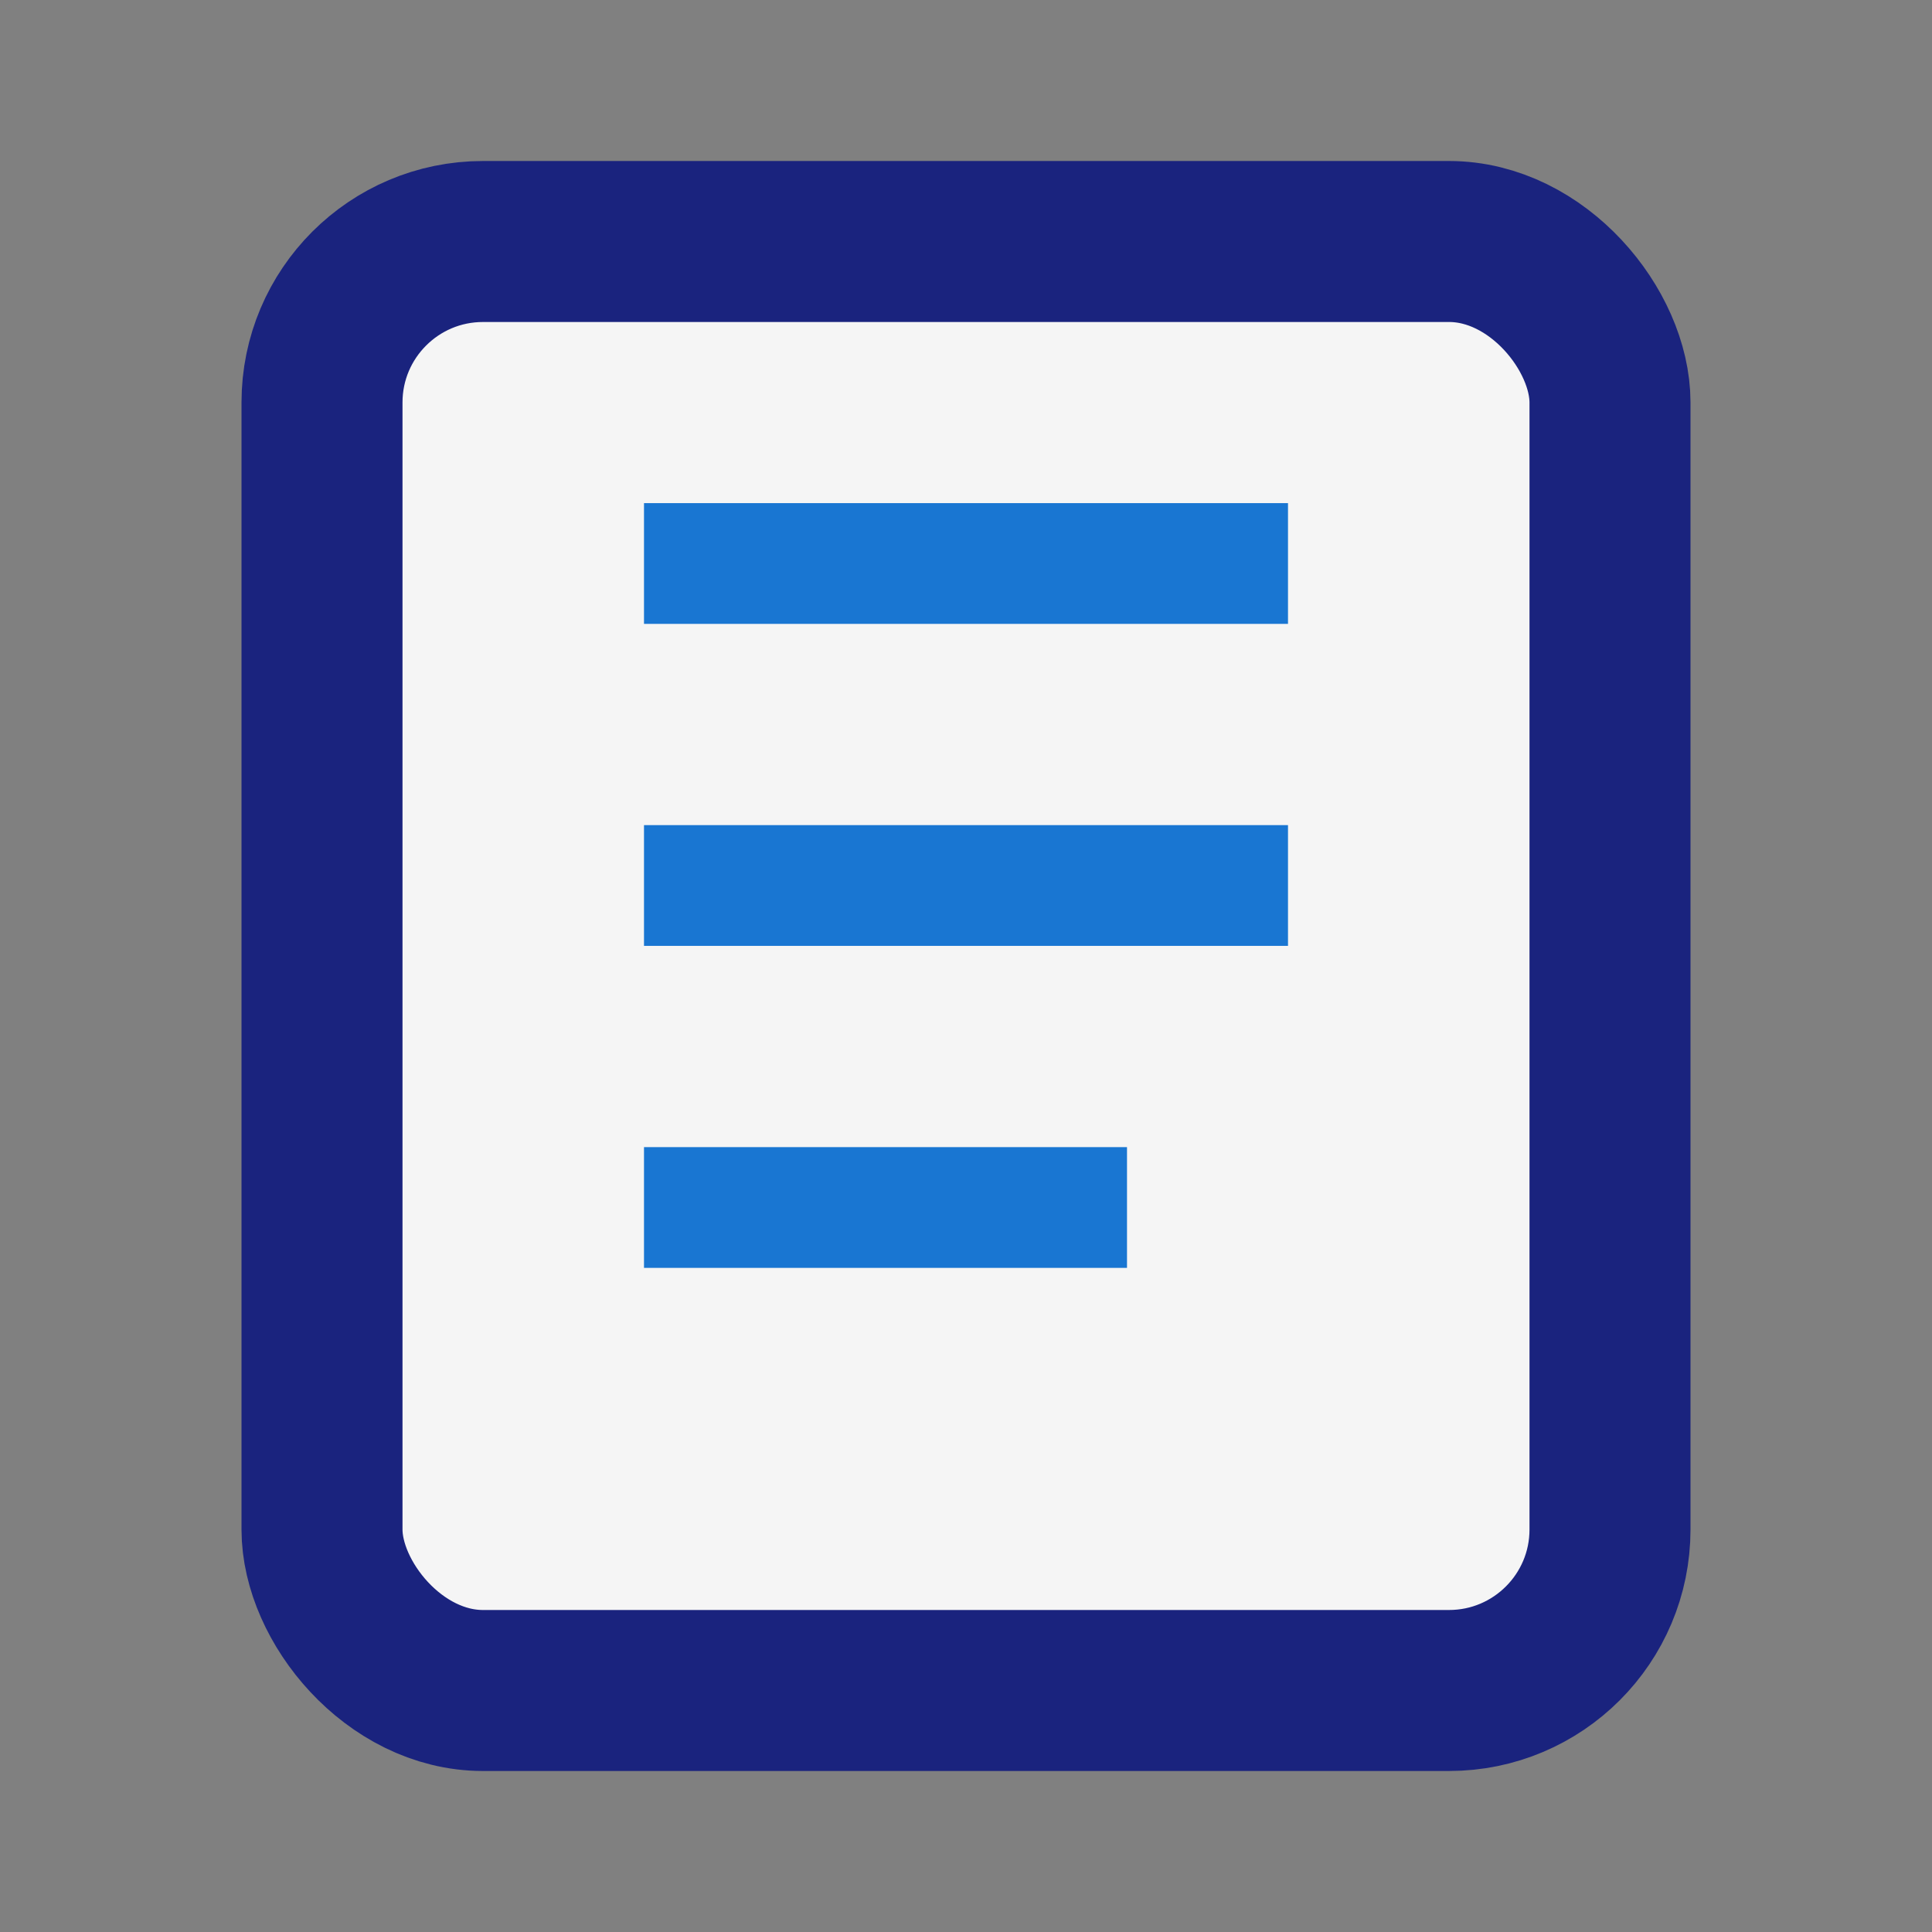
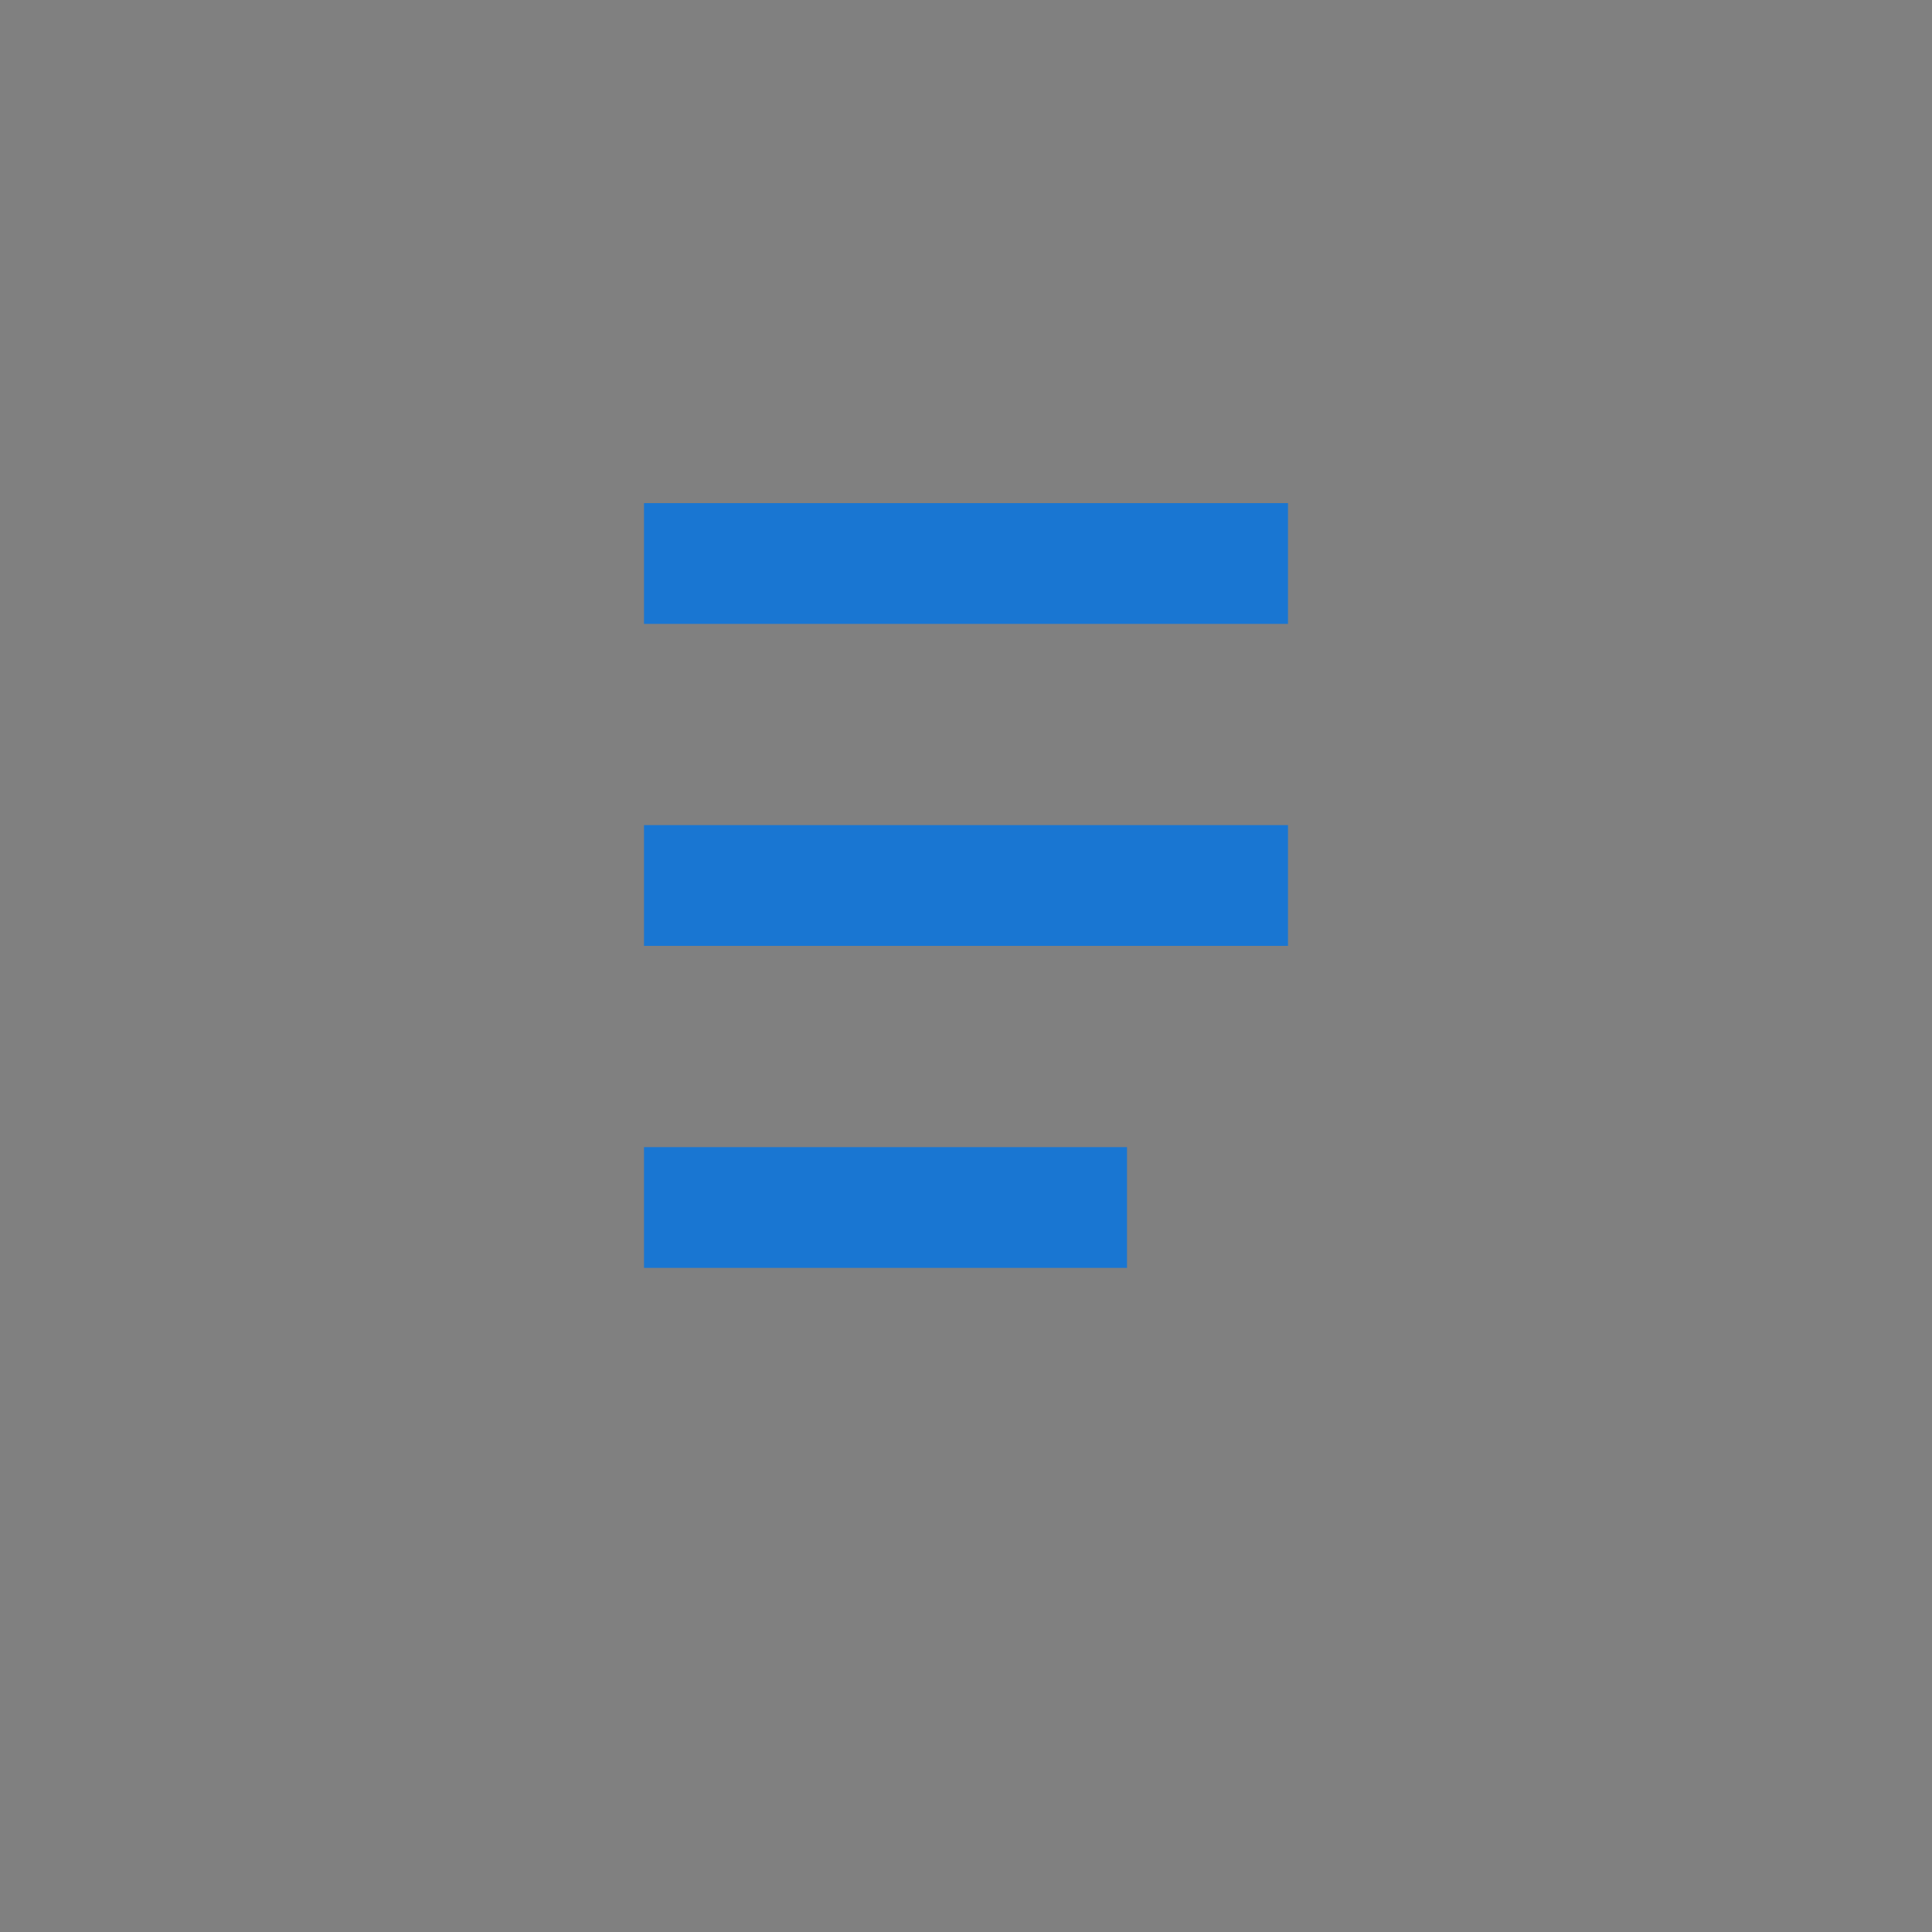
<svg xmlns="http://www.w3.org/2000/svg" width="24" height="24" viewBox="0 0 24 24">
  <rect x="0" y="0" width="24" height="24" fill="#808080" stroke="none" />
-   <rect x="4" y="3" width="16" height="18" rx="2" fill="#F5F5F5" stroke="#1A237E" stroke-width="2" />
  <path d="M8 7h8M8 11h8M8 15h6" stroke="#1976D2" stroke-width="1.5" />
</svg>